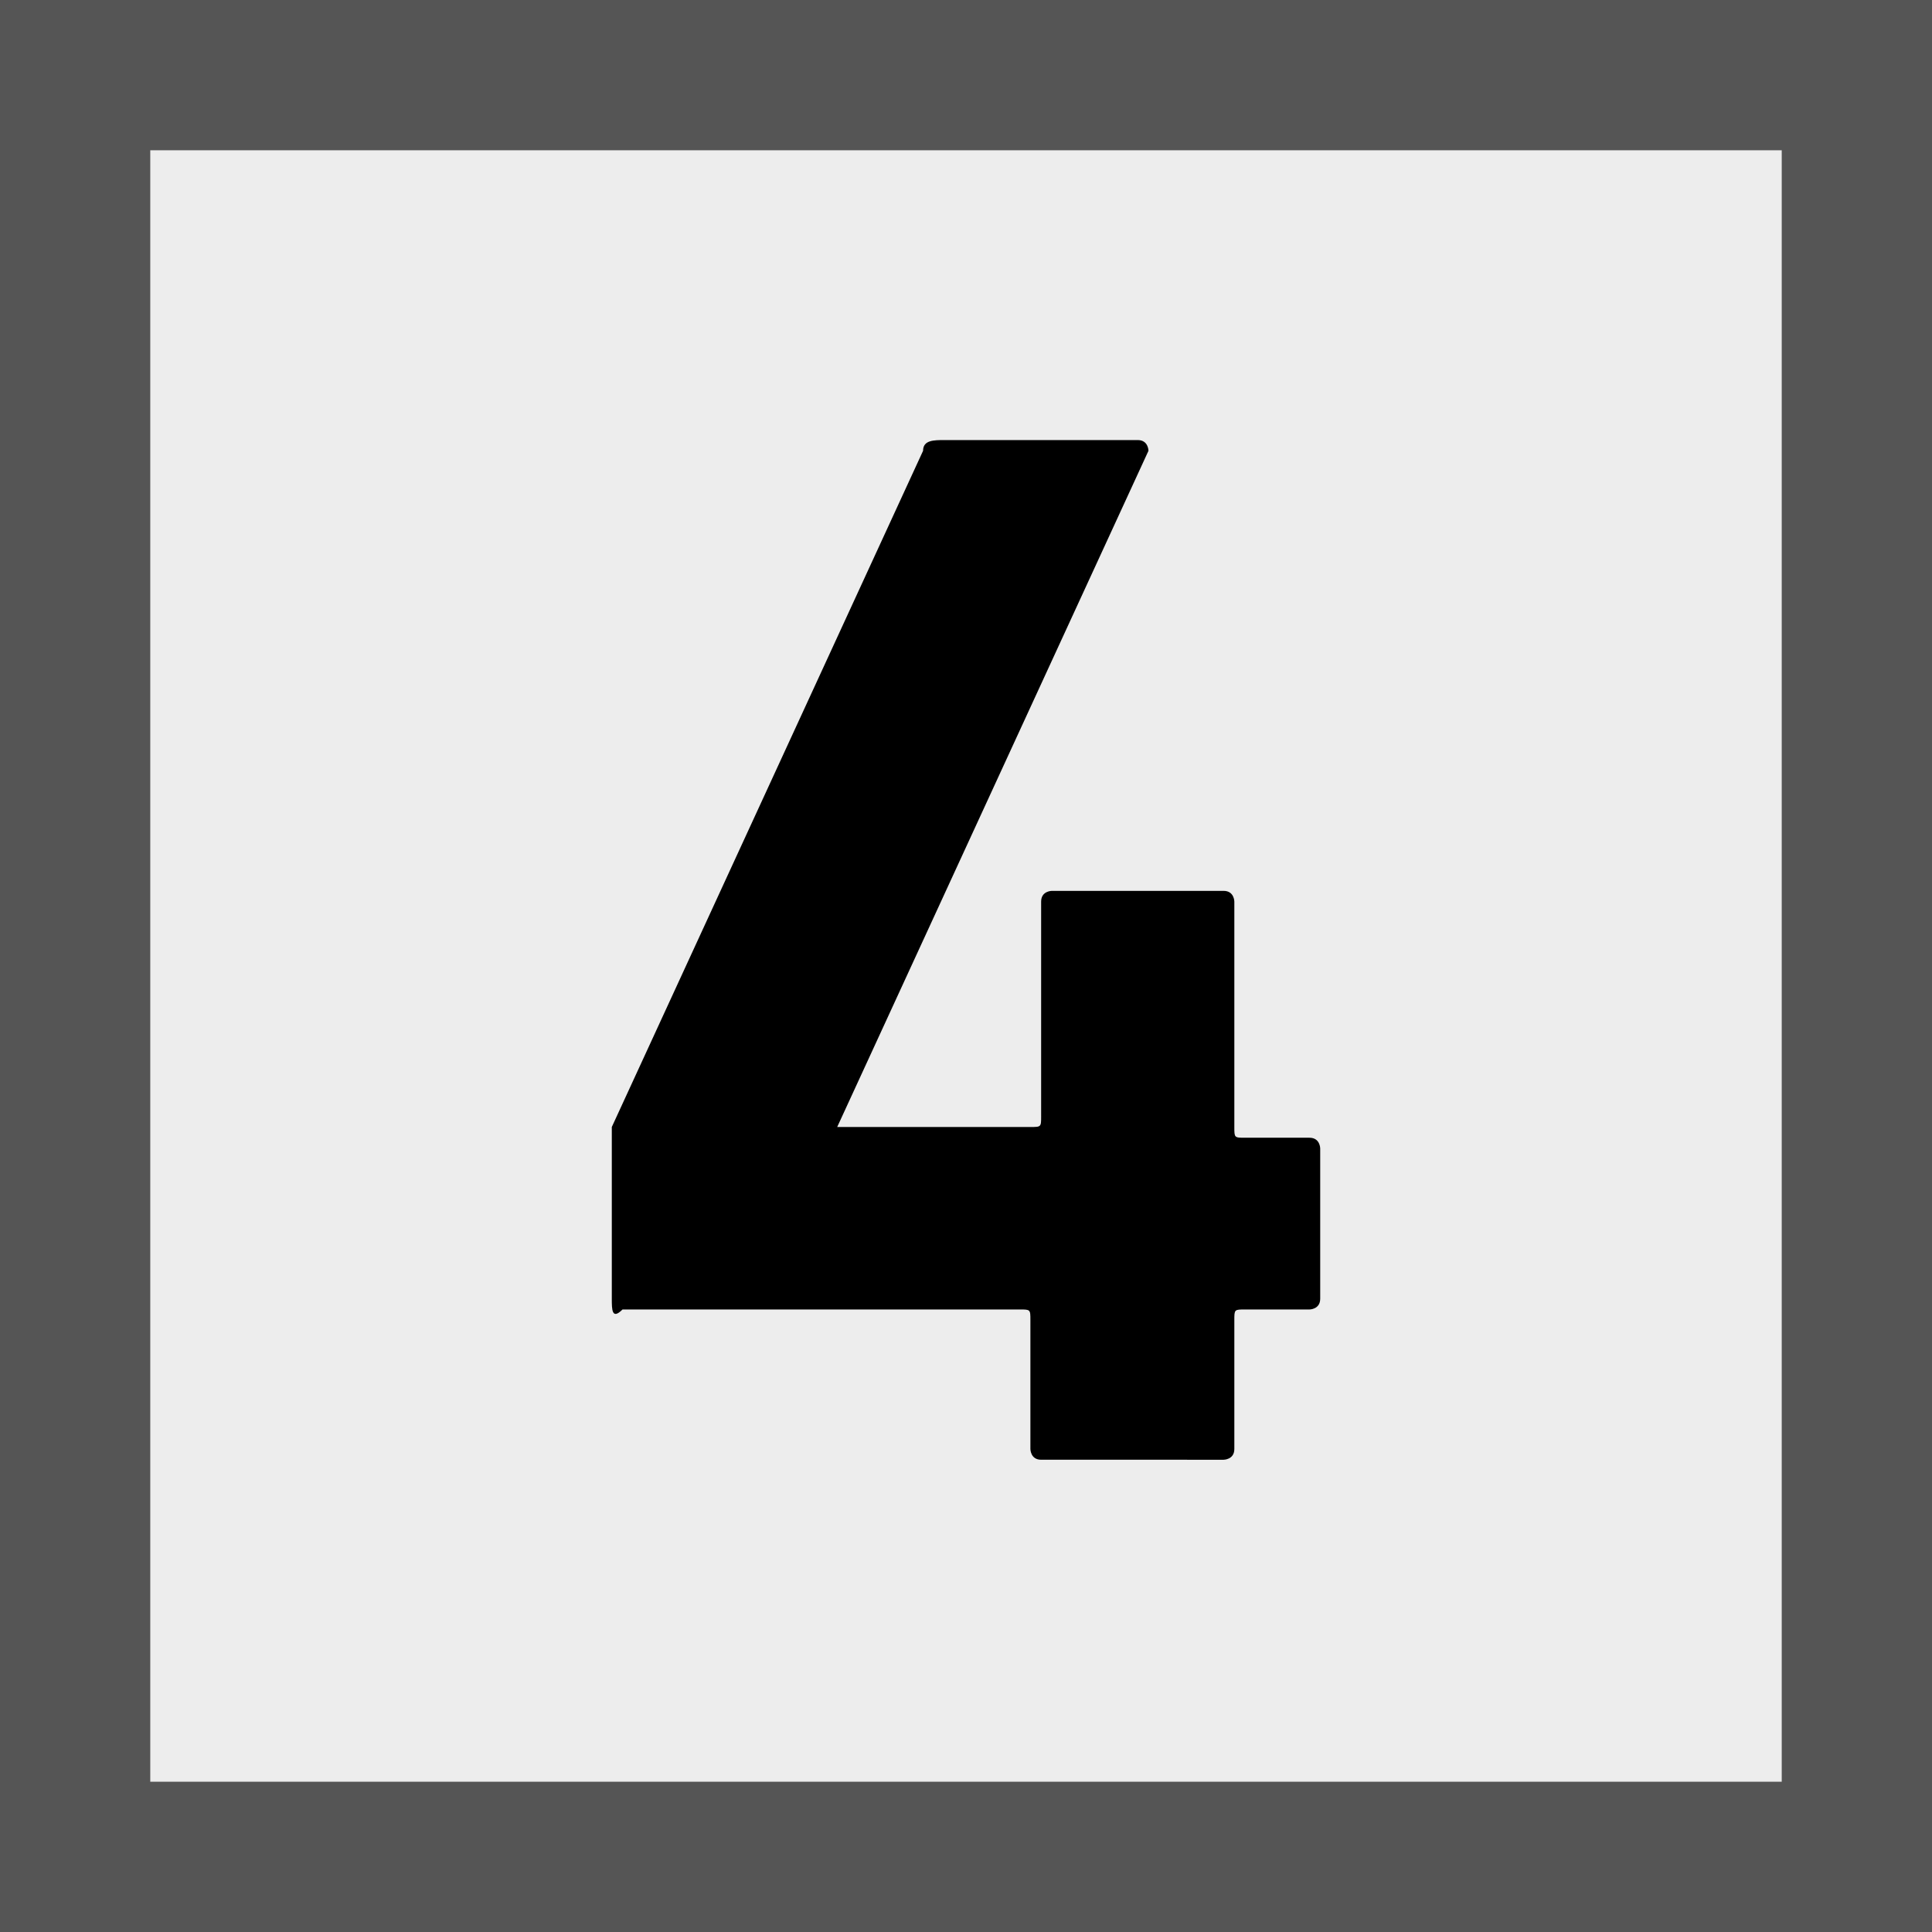
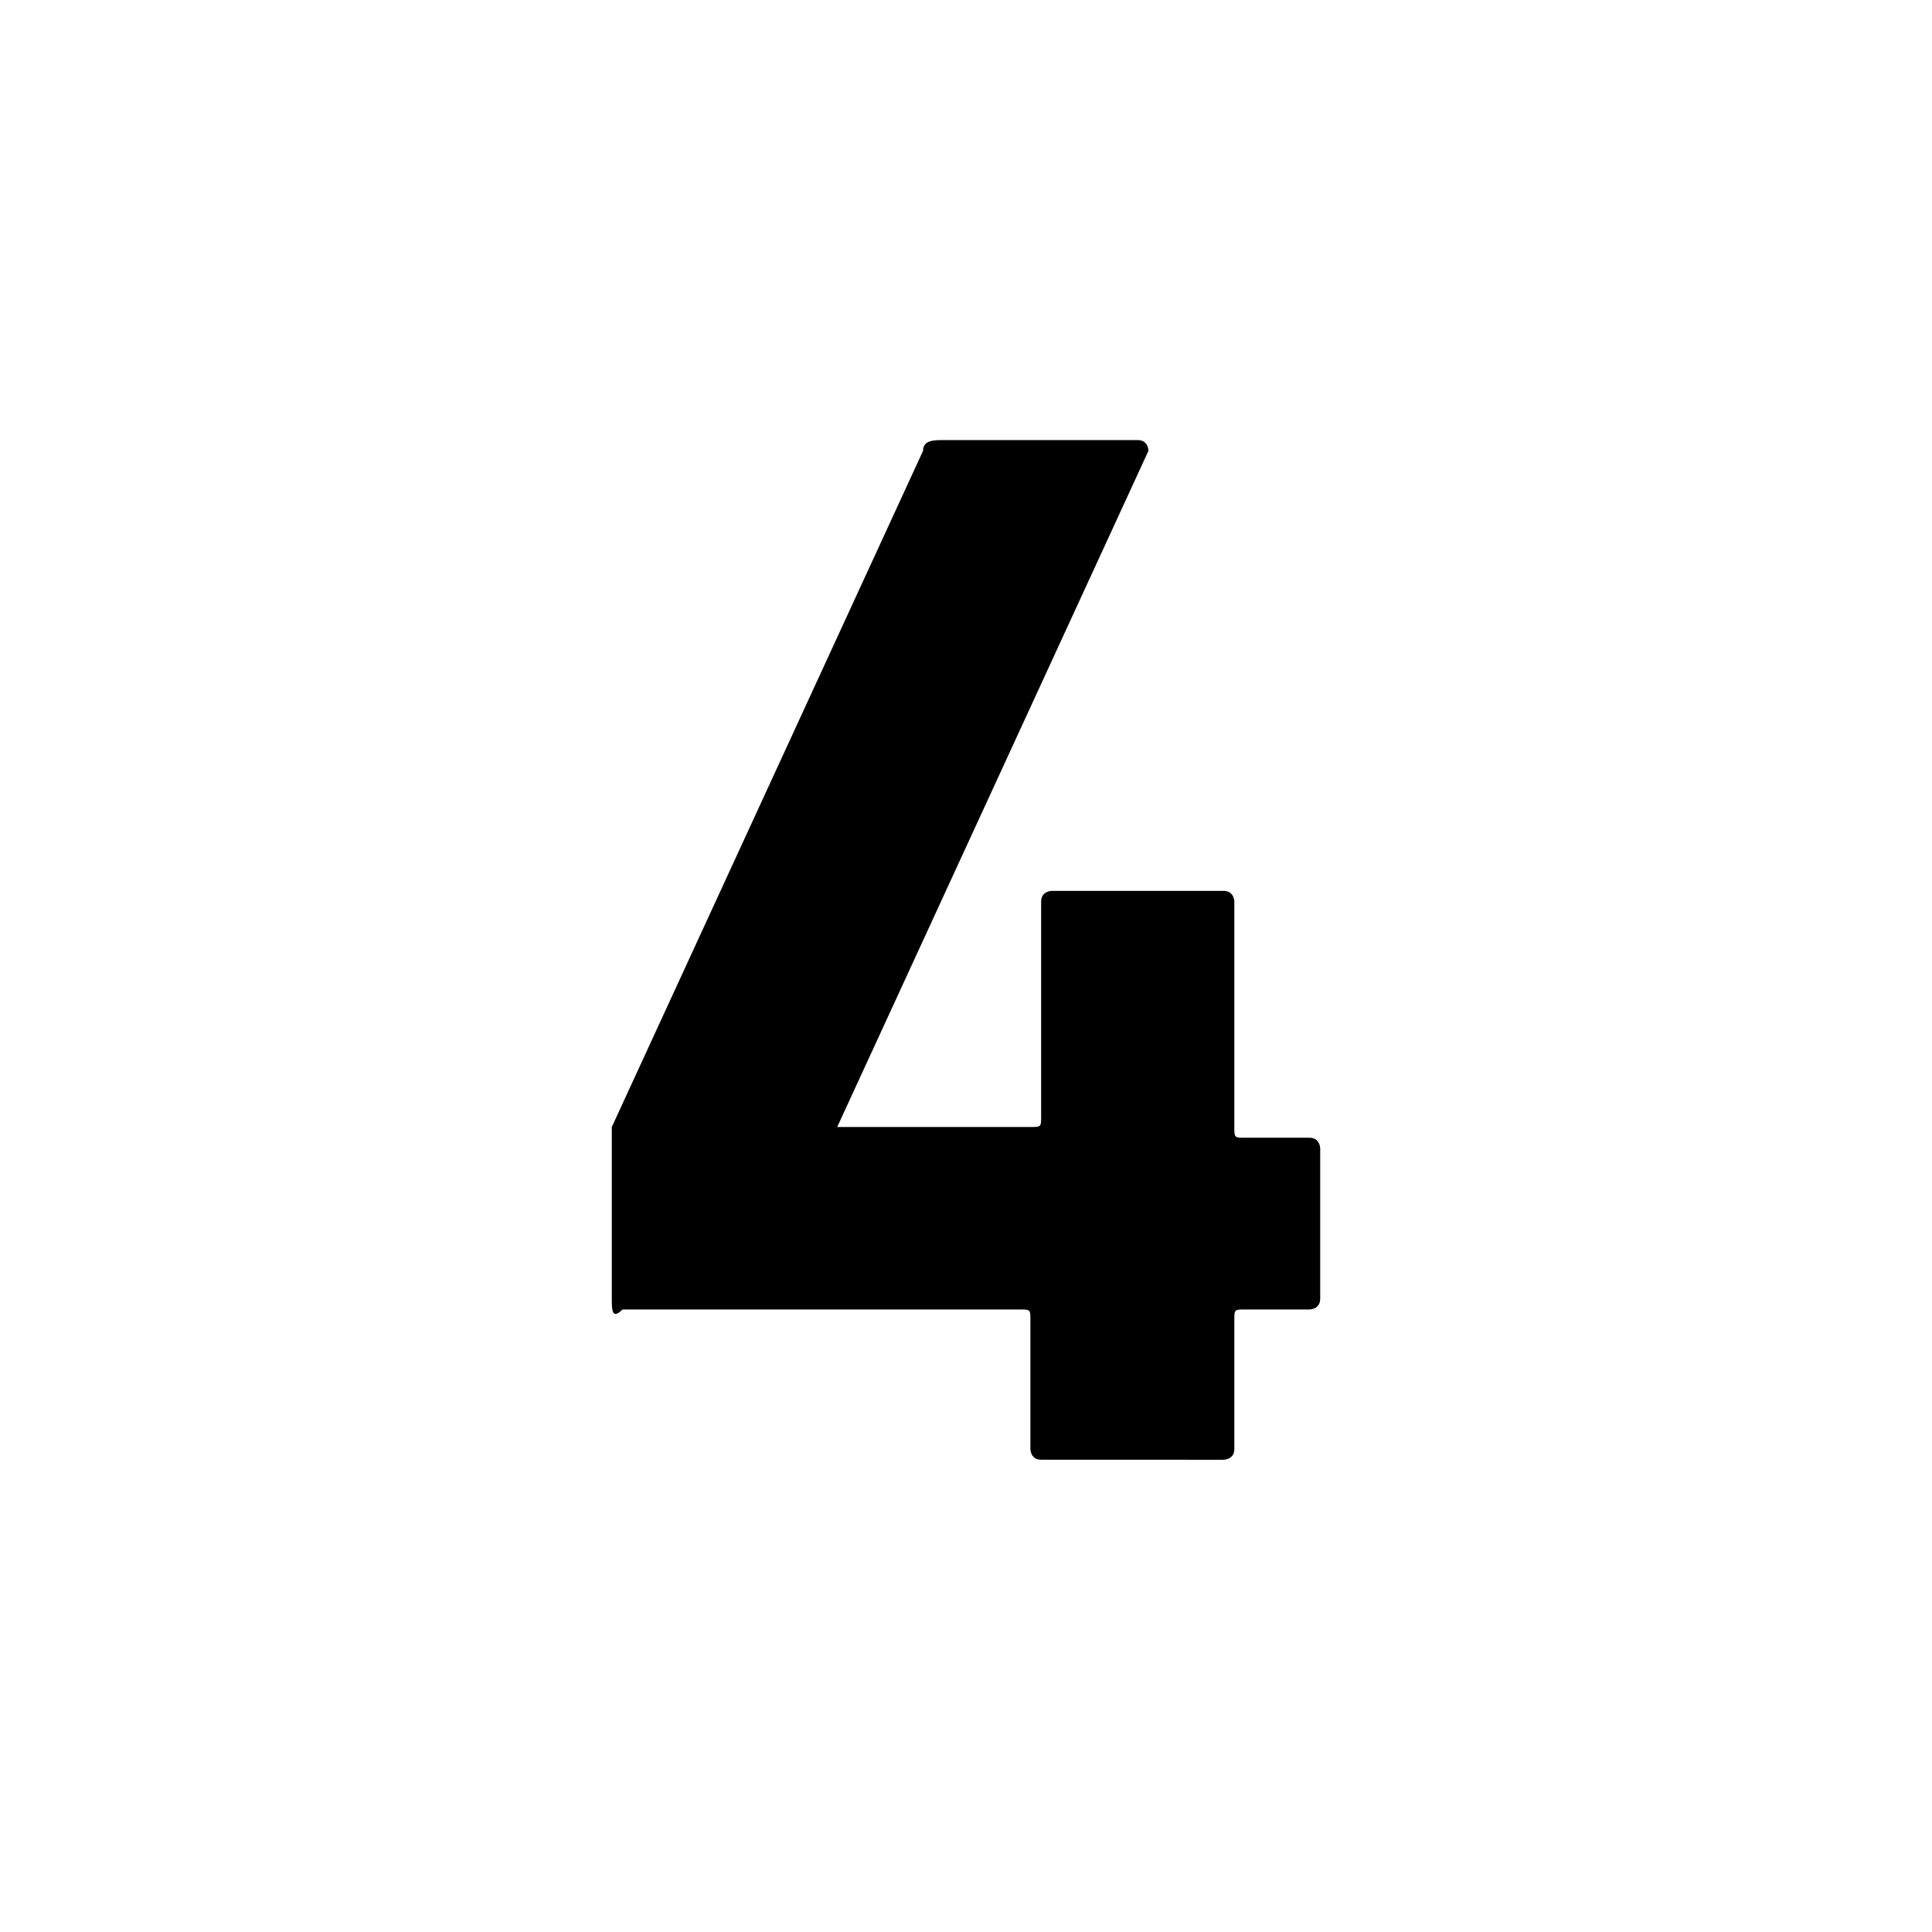
<svg xmlns="http://www.w3.org/2000/svg" version="1.1" id="レイヤー_1" x="0px" y="0px" viewBox="0 0 18 18" style="enable-background:new 0 0 18 18;" xml:space="preserve">
  <style type="text/css">
	.st0{fill:#EDEDED;}
	.st1{fill:#555555;}
</style>
  <g>
    <g>
-       <rect x="0" y="0" class="st0" width="18" height="18" />
-       <path class="st1" d="M16.6,1.4v15.2H1.4V1.4H16.6 M18,0H0v18h18V0L18,0z" />
-     </g>
+       </g>
    <g>
      <path d="M5.7,12.1v-1.4c0-0.1,0-0.1,0-0.2l2.9-6.3c0-0.1,0.1-0.1,0.2-0.1h1.8c0.1,0,0.1,0.1,0.1,0.1l-2.9,6.3v0h1.8    c0.1,0,0.1,0,0.1-0.1V8.4c0-0.1,0.1-0.1,0.1-0.1h1.6c0.1,0,0.1,0.1,0.1,0.1v2.1c0,0.1,0,0.1,0.1,0.1h0.6c0.1,0,0.1,0.1,0.1,0.1    v1.4c0,0.1-0.1,0.1-0.1,0.1h-0.6c-0.1,0-0.1,0-0.1,0.1v1.2c0,0.1-0.1,0.1-0.1,0.1H9.7c-0.1,0-0.1-0.1-0.1-0.1v-1.2    c0-0.1,0-0.1-0.1-0.1H5.8C5.7,12.3,5.7,12.2,5.7,12.1z" />
    </g>
  </g>
</svg>